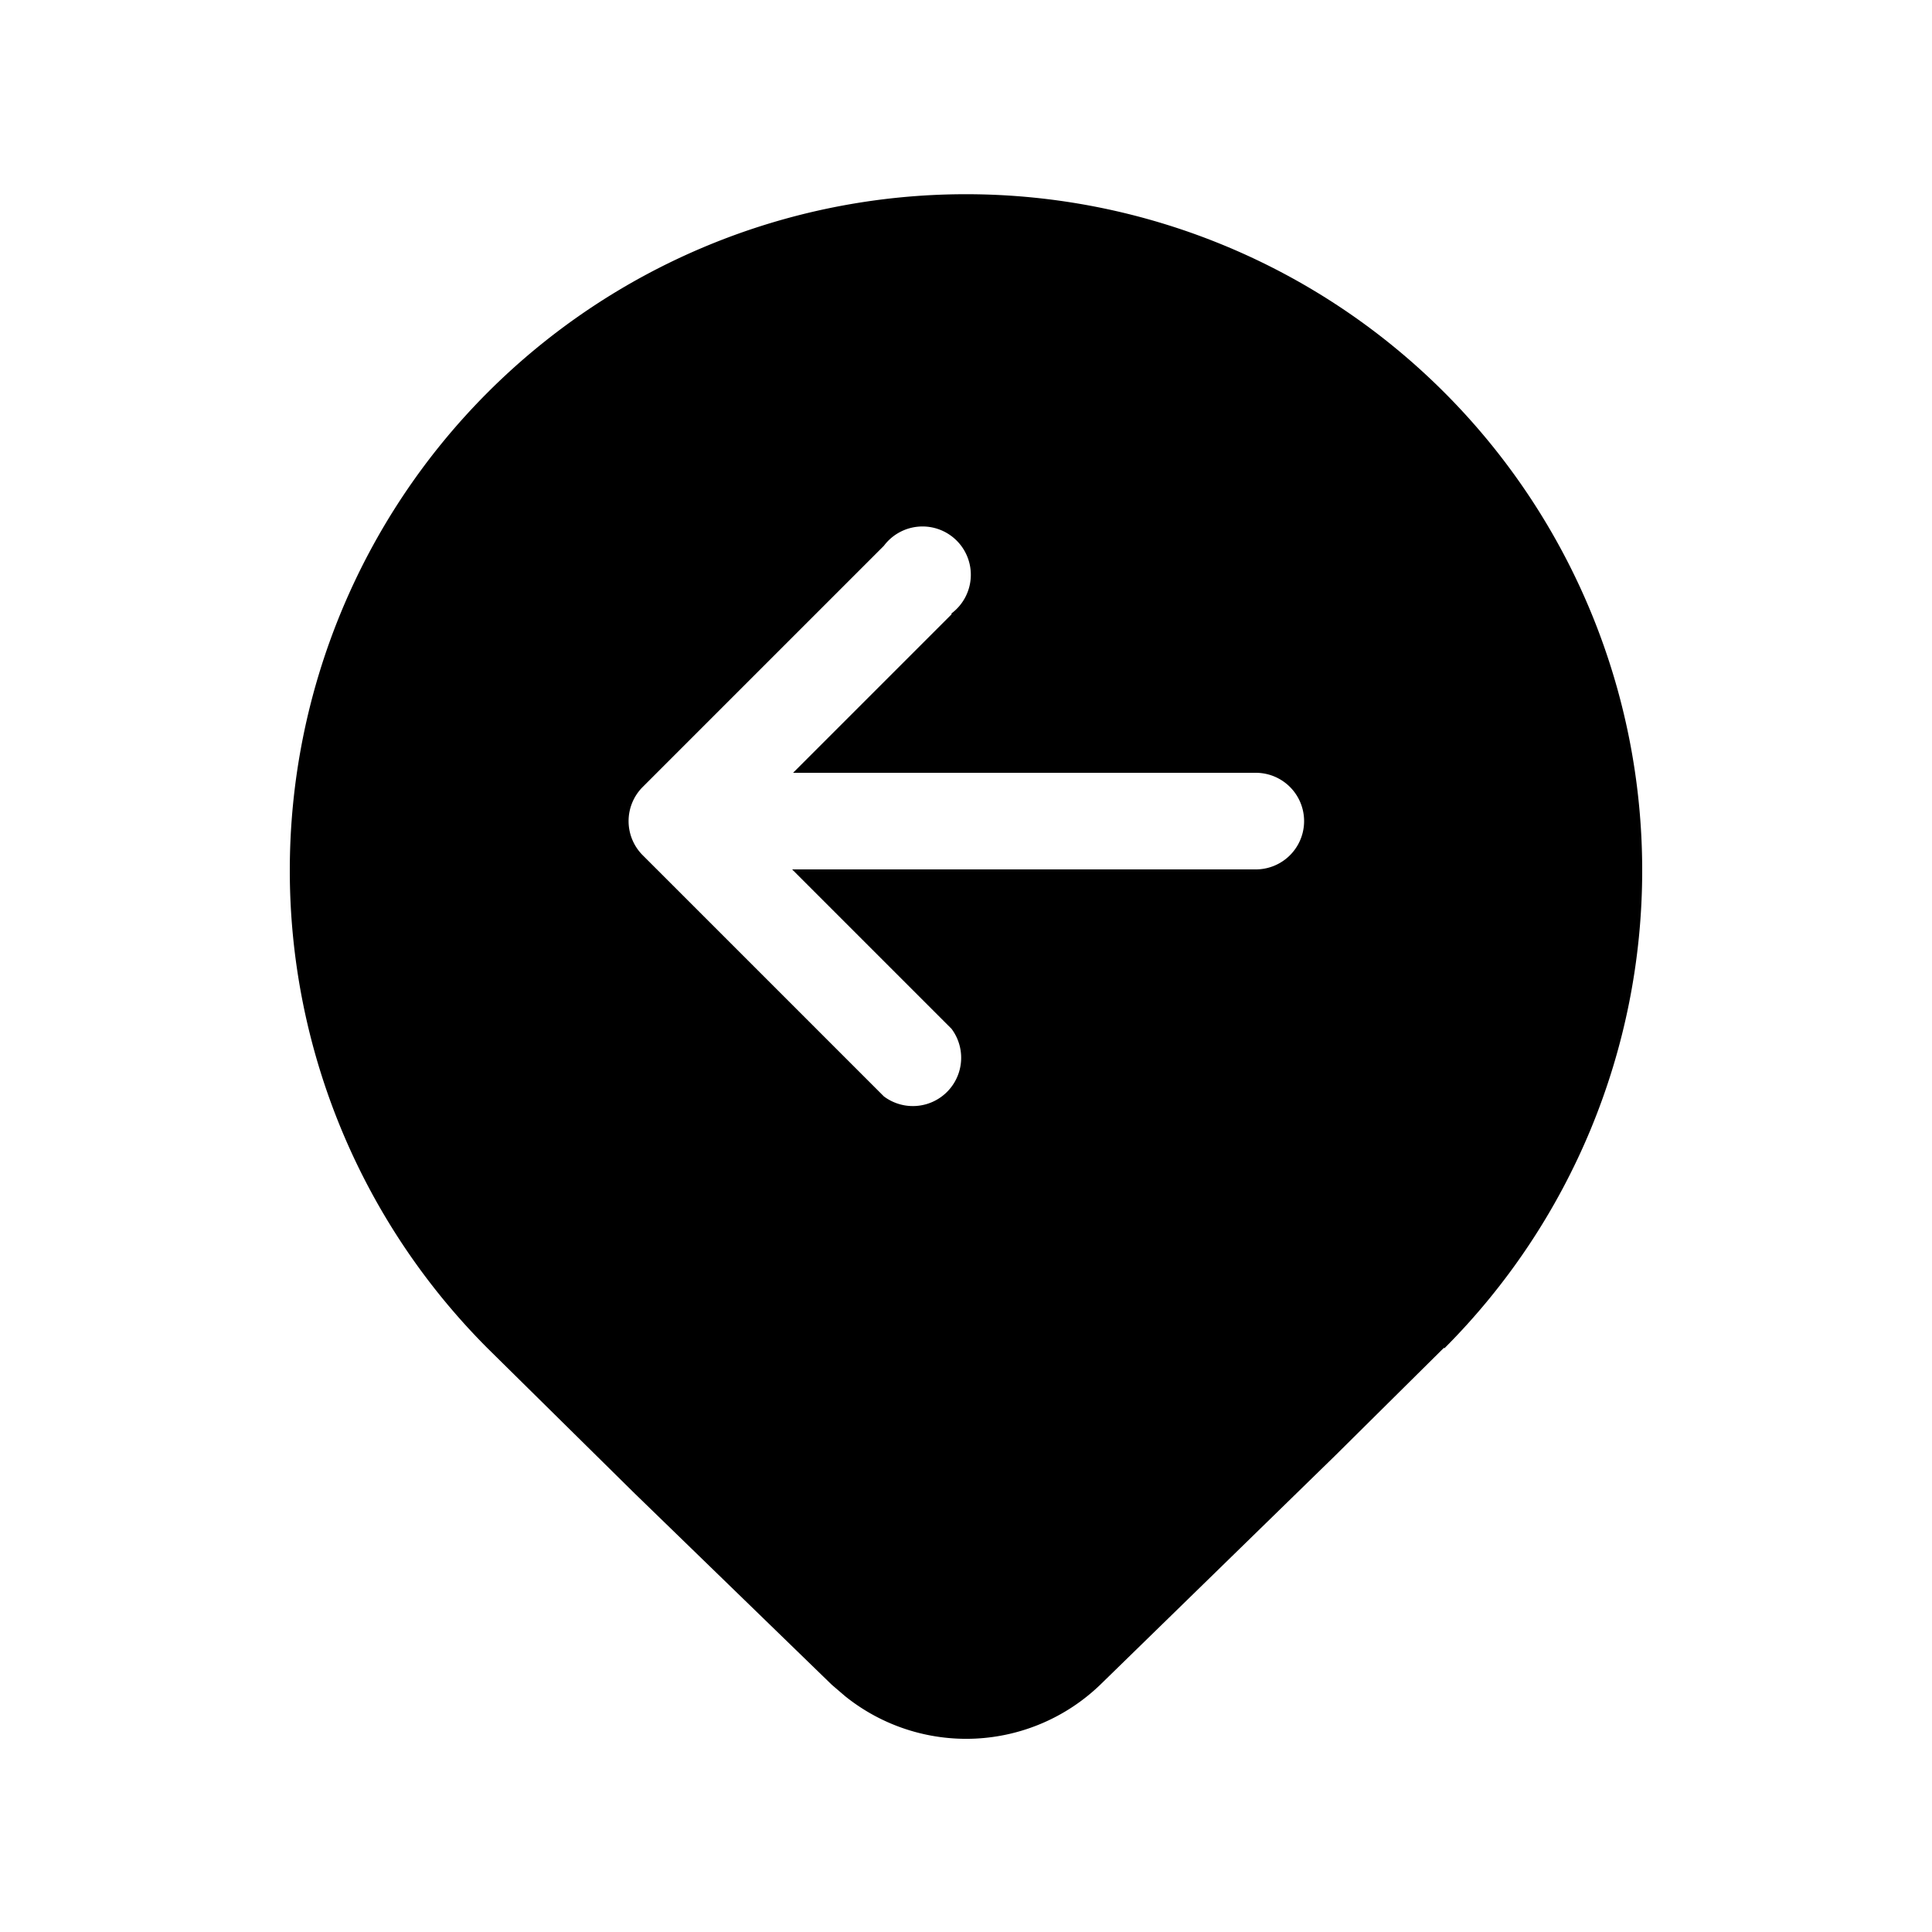
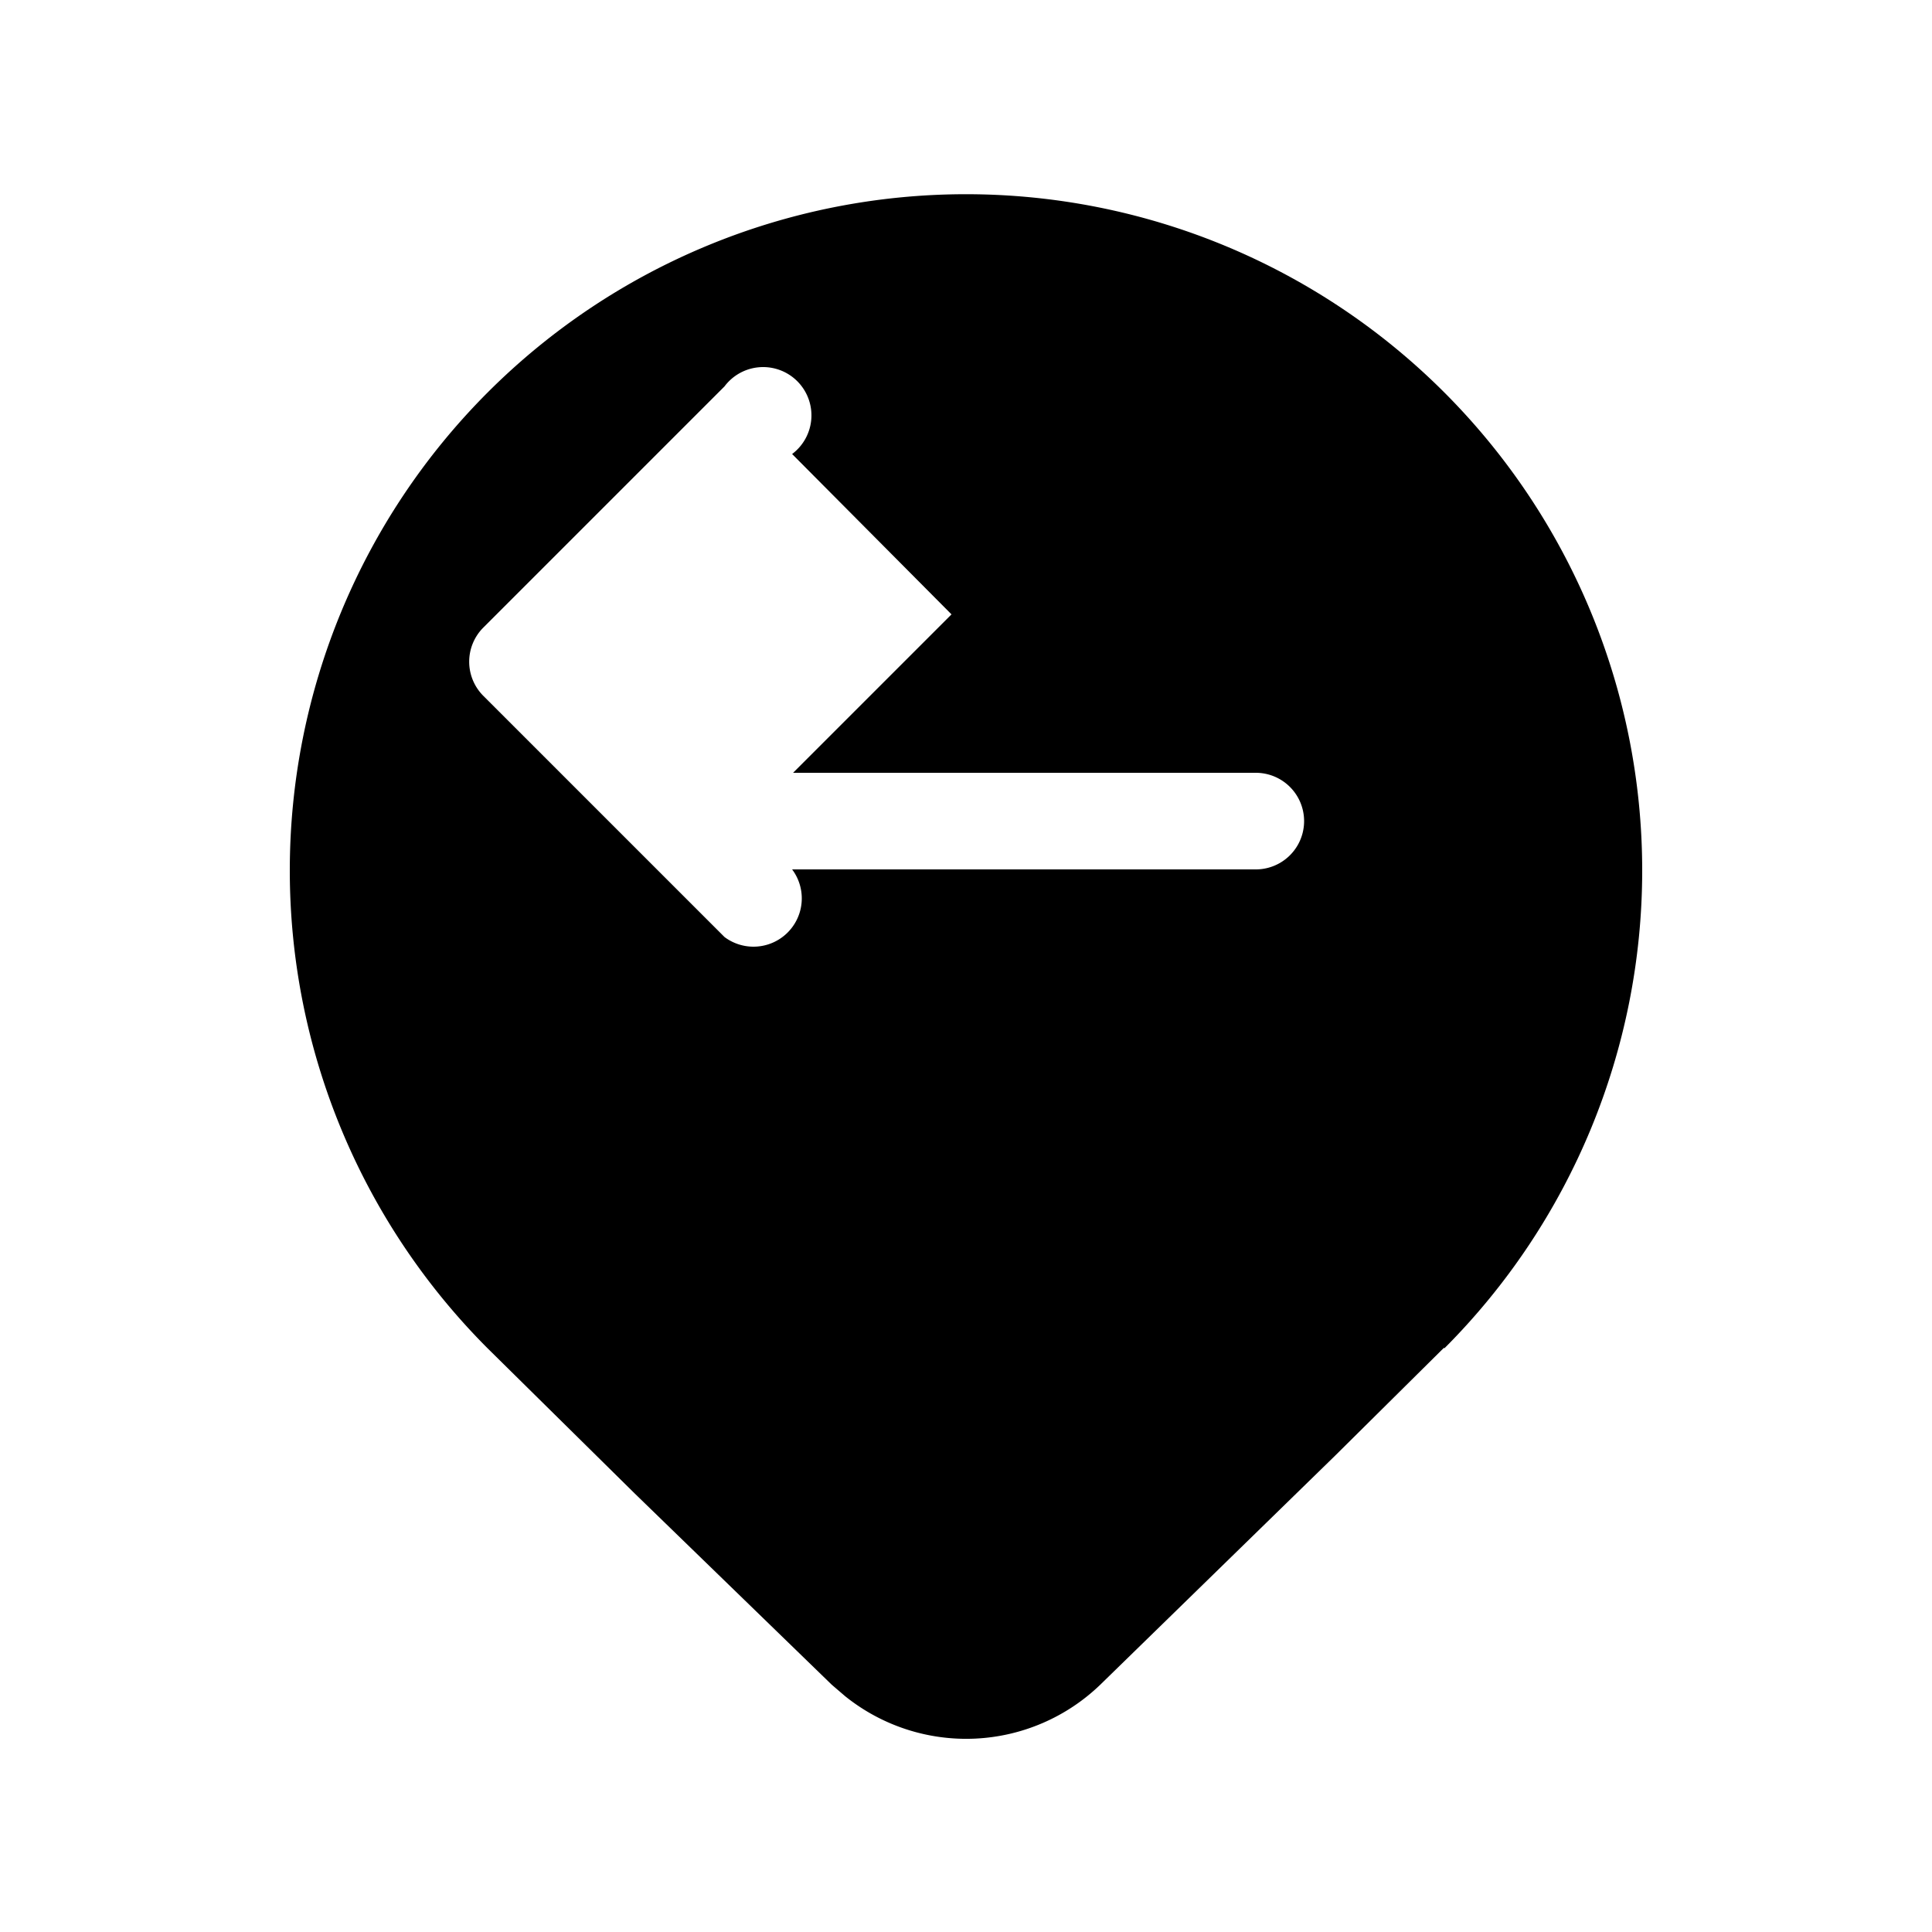
<svg fill="currentColor" viewBox="0 0 20 20">
-   <path d="M14.95 13.96a7 7 0 1 0-9.9 0l1.52 1.5 2.04 1.98.14.12a2 2 0 0 0 2.64-.12l2.43-2.37 1.13-1.12Zm-5.1-7.6L8.21 8H13a.5.5 0 0 1 0 1H8.2l1.65 1.65a.5.5 0 0 1-.7.7l-2.5-2.5a.5.5 0 0 1 0-.7l2.5-2.5a.5.5 0 1 1 .7.7Z" />
+   <path d="M14.95 13.96a7 7 0 1 0-9.9 0l1.52 1.5 2.04 1.98.14.12a2 2 0 0 0 2.64-.12l2.43-2.37 1.13-1.12Zm-5.1-7.6L8.21 8H13a.5.5 0 0 1 0 1H8.2a.5.5 0 0 1-.7.7l-2.5-2.5a.5.5 0 0 1 0-.7l2.5-2.5a.5.5 0 1 1 .7.7Z" />
</svg>